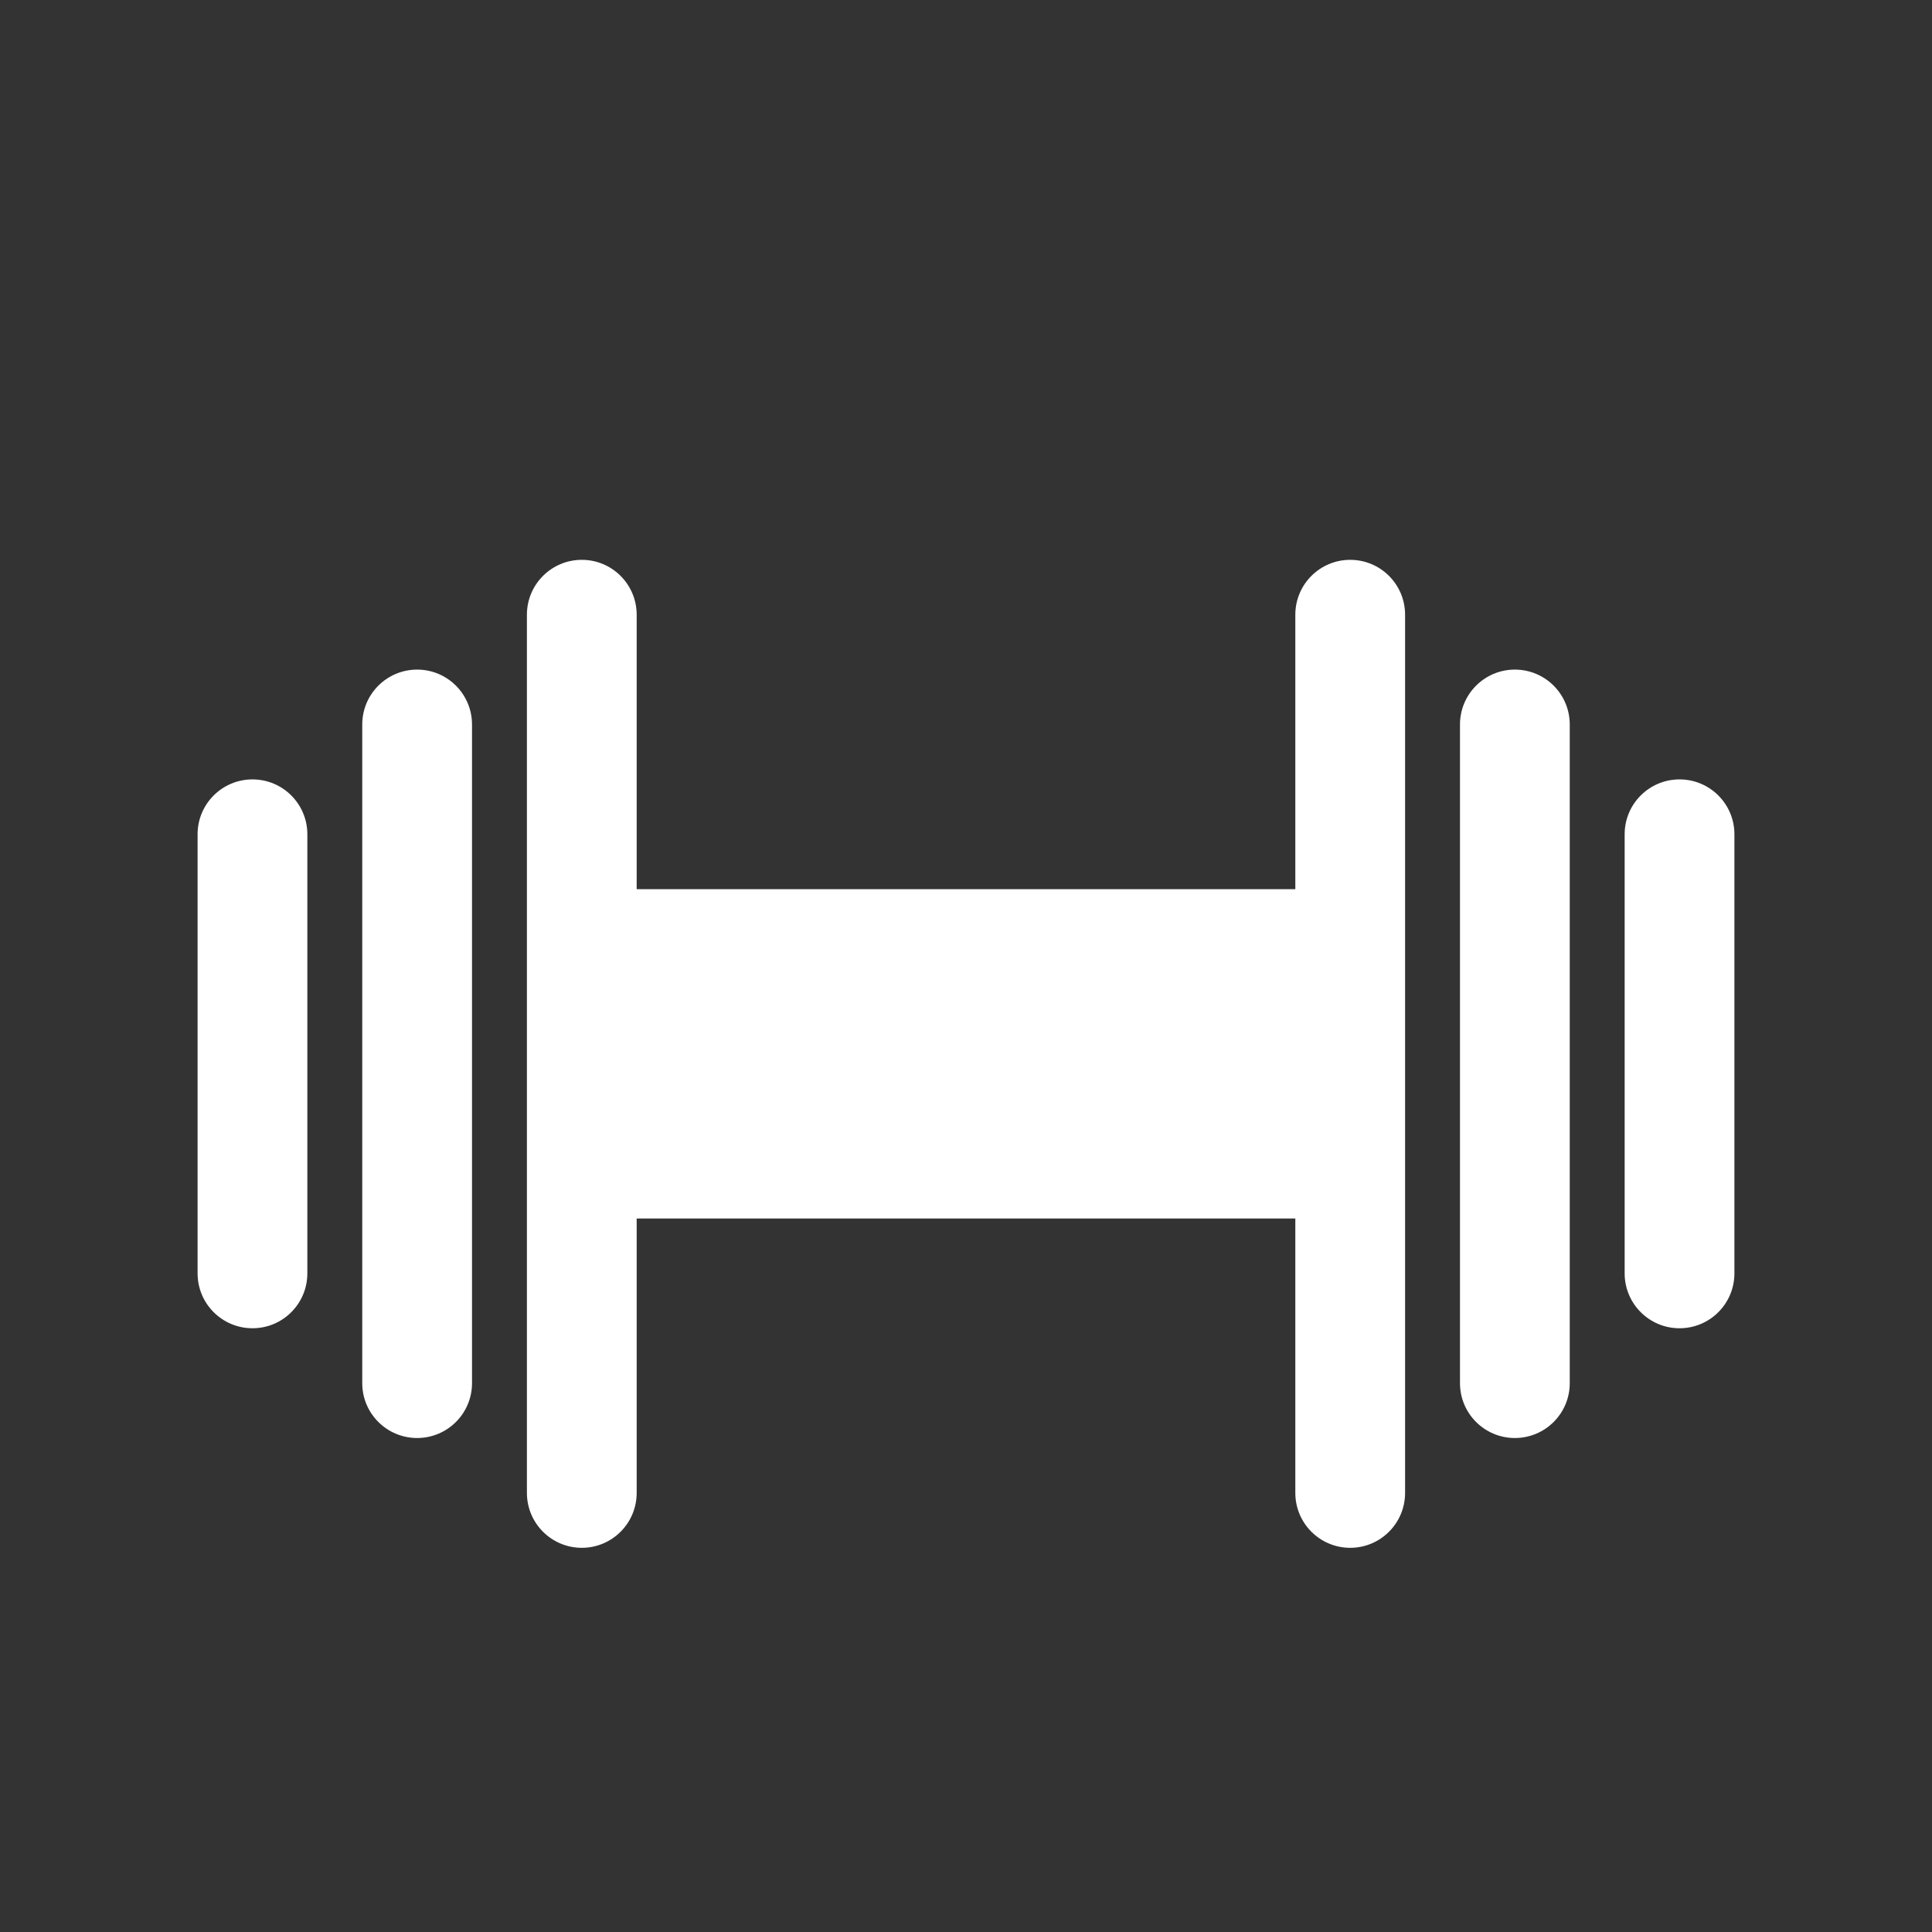
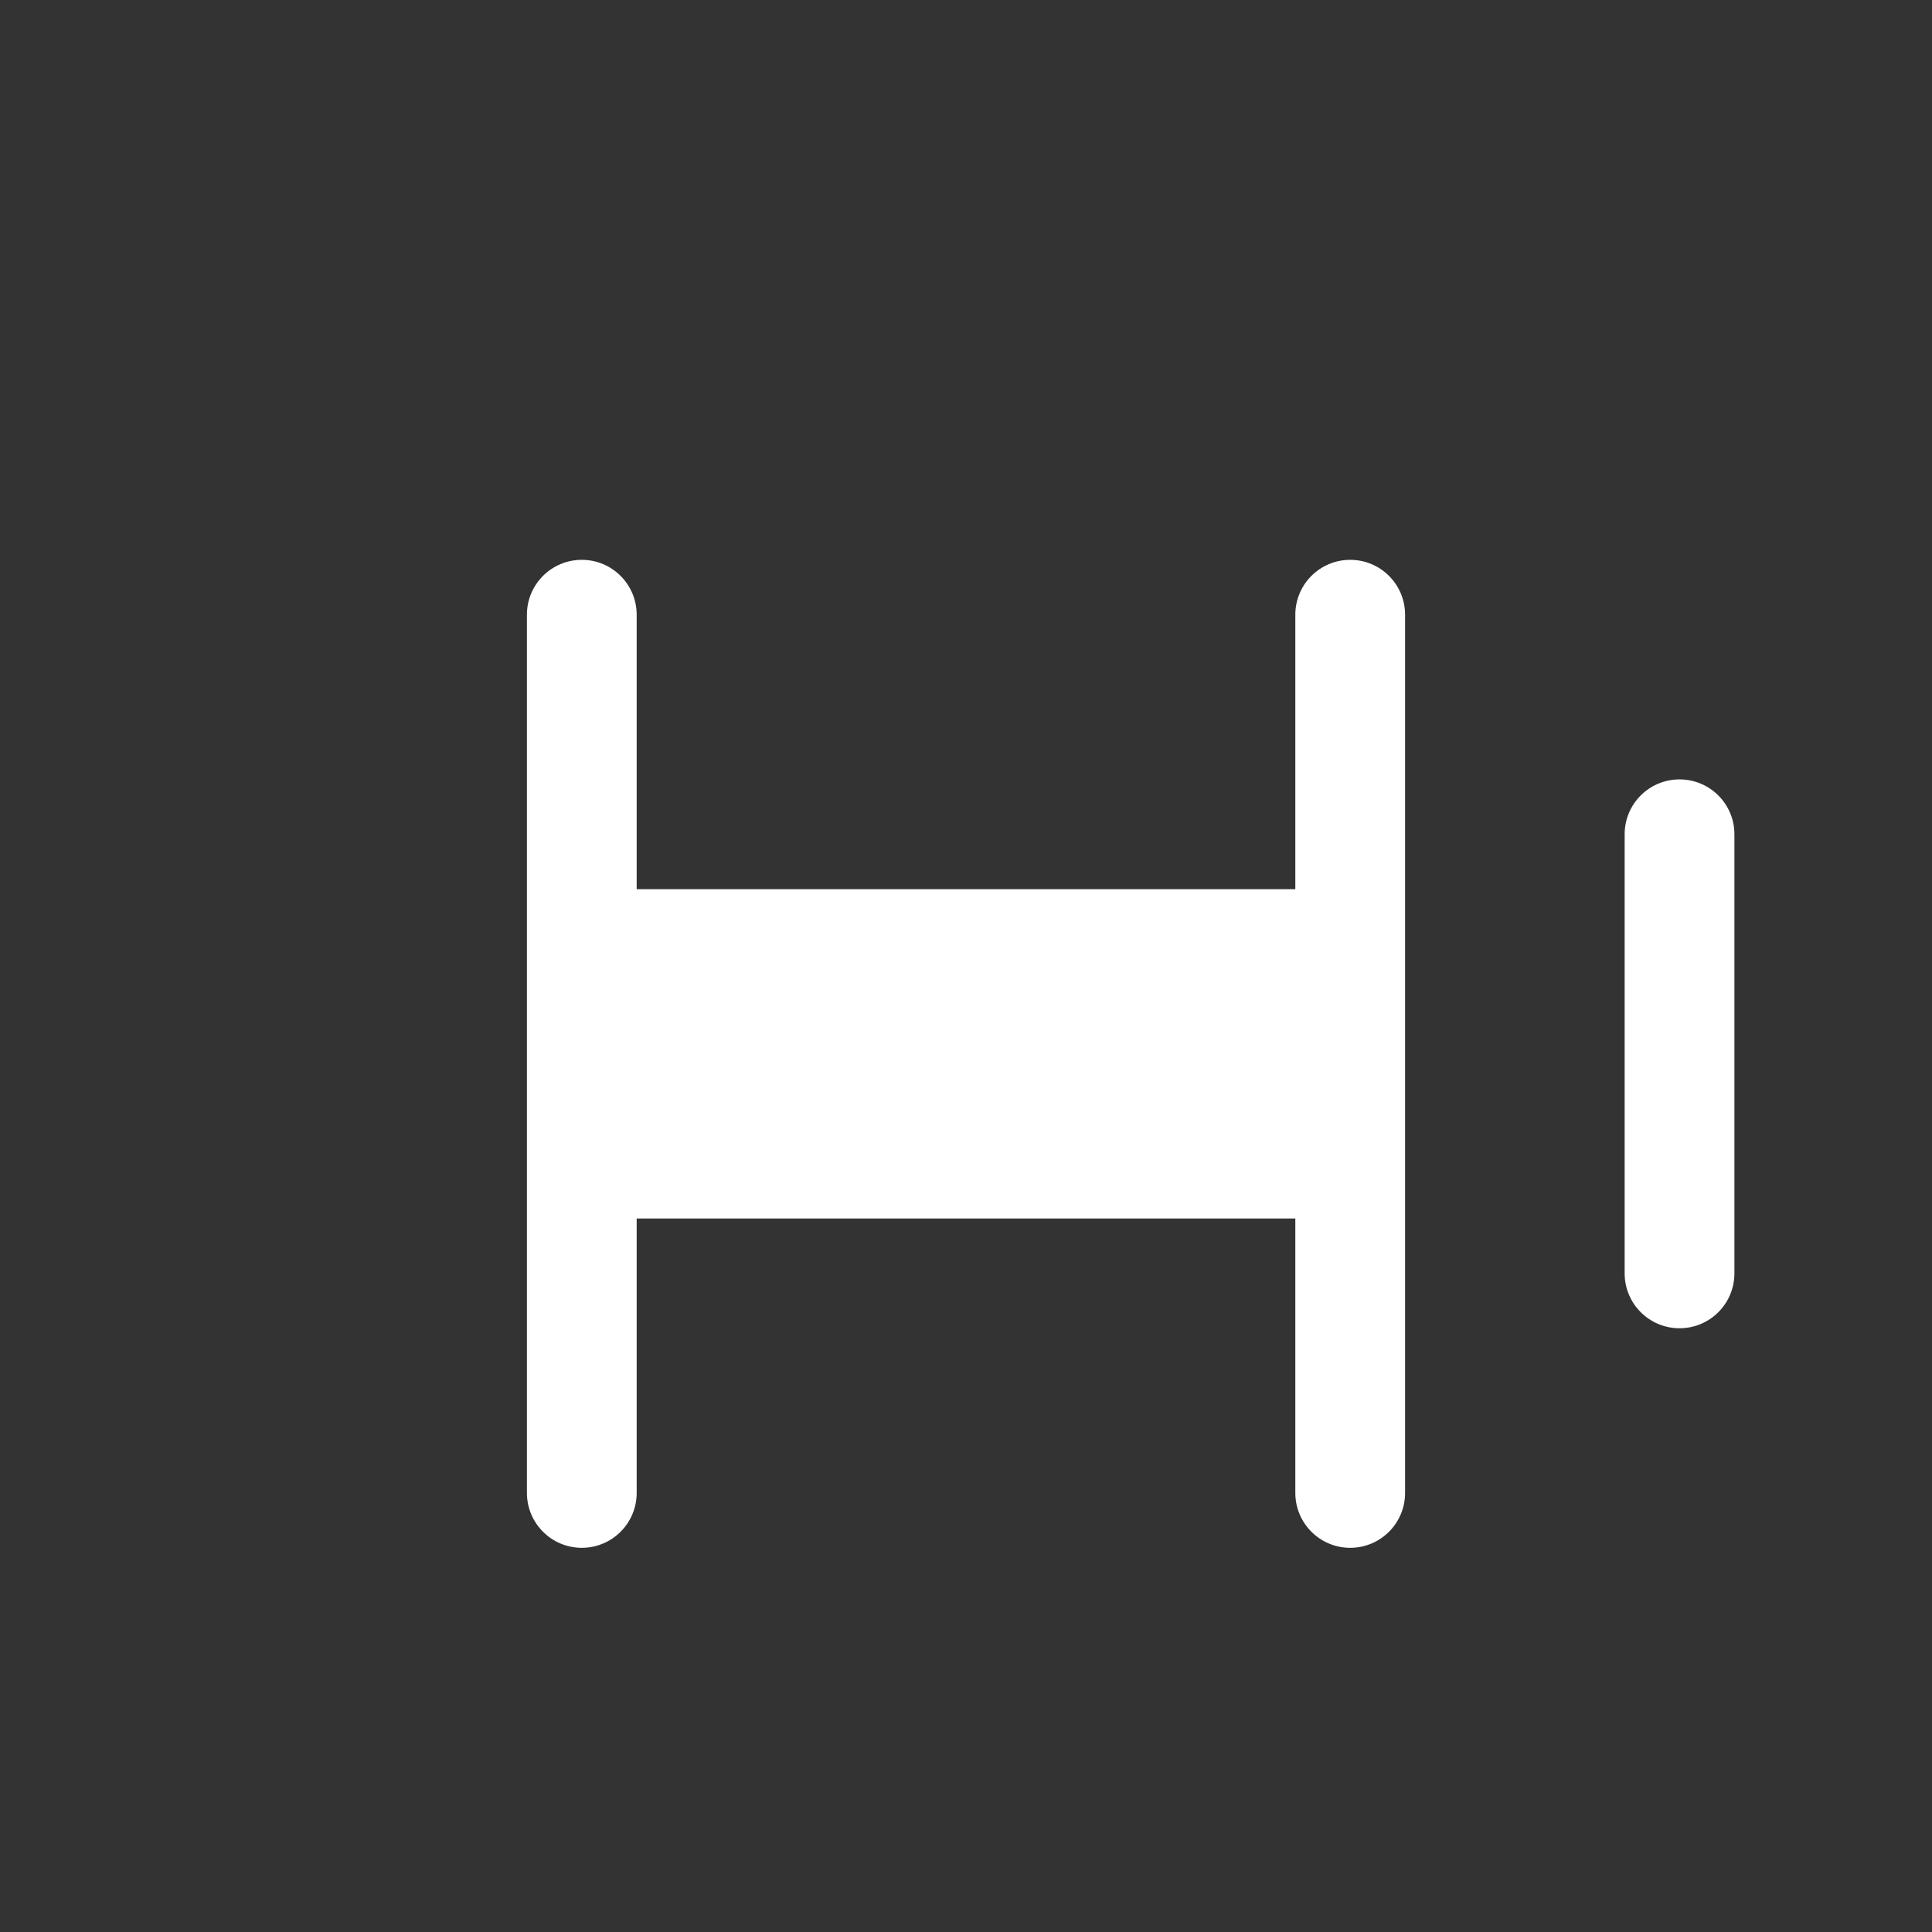
<svg xmlns="http://www.w3.org/2000/svg" width="48" height="48" viewBox="0 0 48 48" fill="none">
  <rect x="0" y="0" width="48" height="48" fill="#333333" stroke="none" />
-   <path d="M6.273 33C7.026 33 7.636 32.39 7.636 31.636V20.727C7.636 19.974 7.026 19.364 6.273 19.364C5.519 19.364 4.909 19.974 4.909 20.727V31.636C4.909 32.39 5.519 33 6.273 33Z" fill="white" />
-   <path d="M11.727 34.364V18C11.727 17.247 11.117 16.636 10.364 16.636C9.61 16.636 9 17.247 9 18V34.364C9 35.117 9.61 35.727 10.364 35.727C11.117 35.727 11.727 35.117 11.727 34.364Z" fill="white" />
  <path d="M41.727 19.364C40.974 19.364 40.364 19.974 40.364 20.727V31.636C40.364 32.39 40.974 33 41.727 33C42.481 33 43.091 32.39 43.091 31.636V20.727C43.091 19.974 42.481 19.364 41.727 19.364Z" fill="white" />
-   <path d="M39 34.364V18C39 17.247 38.39 16.636 37.636 16.636C36.883 16.636 36.273 17.247 36.273 18V34.364C36.273 35.117 36.883 35.727 37.636 35.727C38.39 35.727 39 35.117 39 34.364Z" fill="white" />
  <path d="M15.818 15.273C15.818 14.519 15.208 13.909 14.455 13.909C13.701 13.909 13.091 14.519 13.091 15.273V37.091C13.091 37.844 13.701 38.455 14.455 38.455C15.208 38.455 15.818 37.844 15.818 37.091V30.273H32.182V37.091C32.182 37.844 32.792 38.455 33.545 38.455C34.299 38.455 34.909 37.844 34.909 37.091V15.273C34.909 14.519 34.299 13.909 33.545 13.909C32.792 13.909 32.182 14.519 32.182 15.273V22.091H15.818V15.273Z" fill="white" />
</svg>